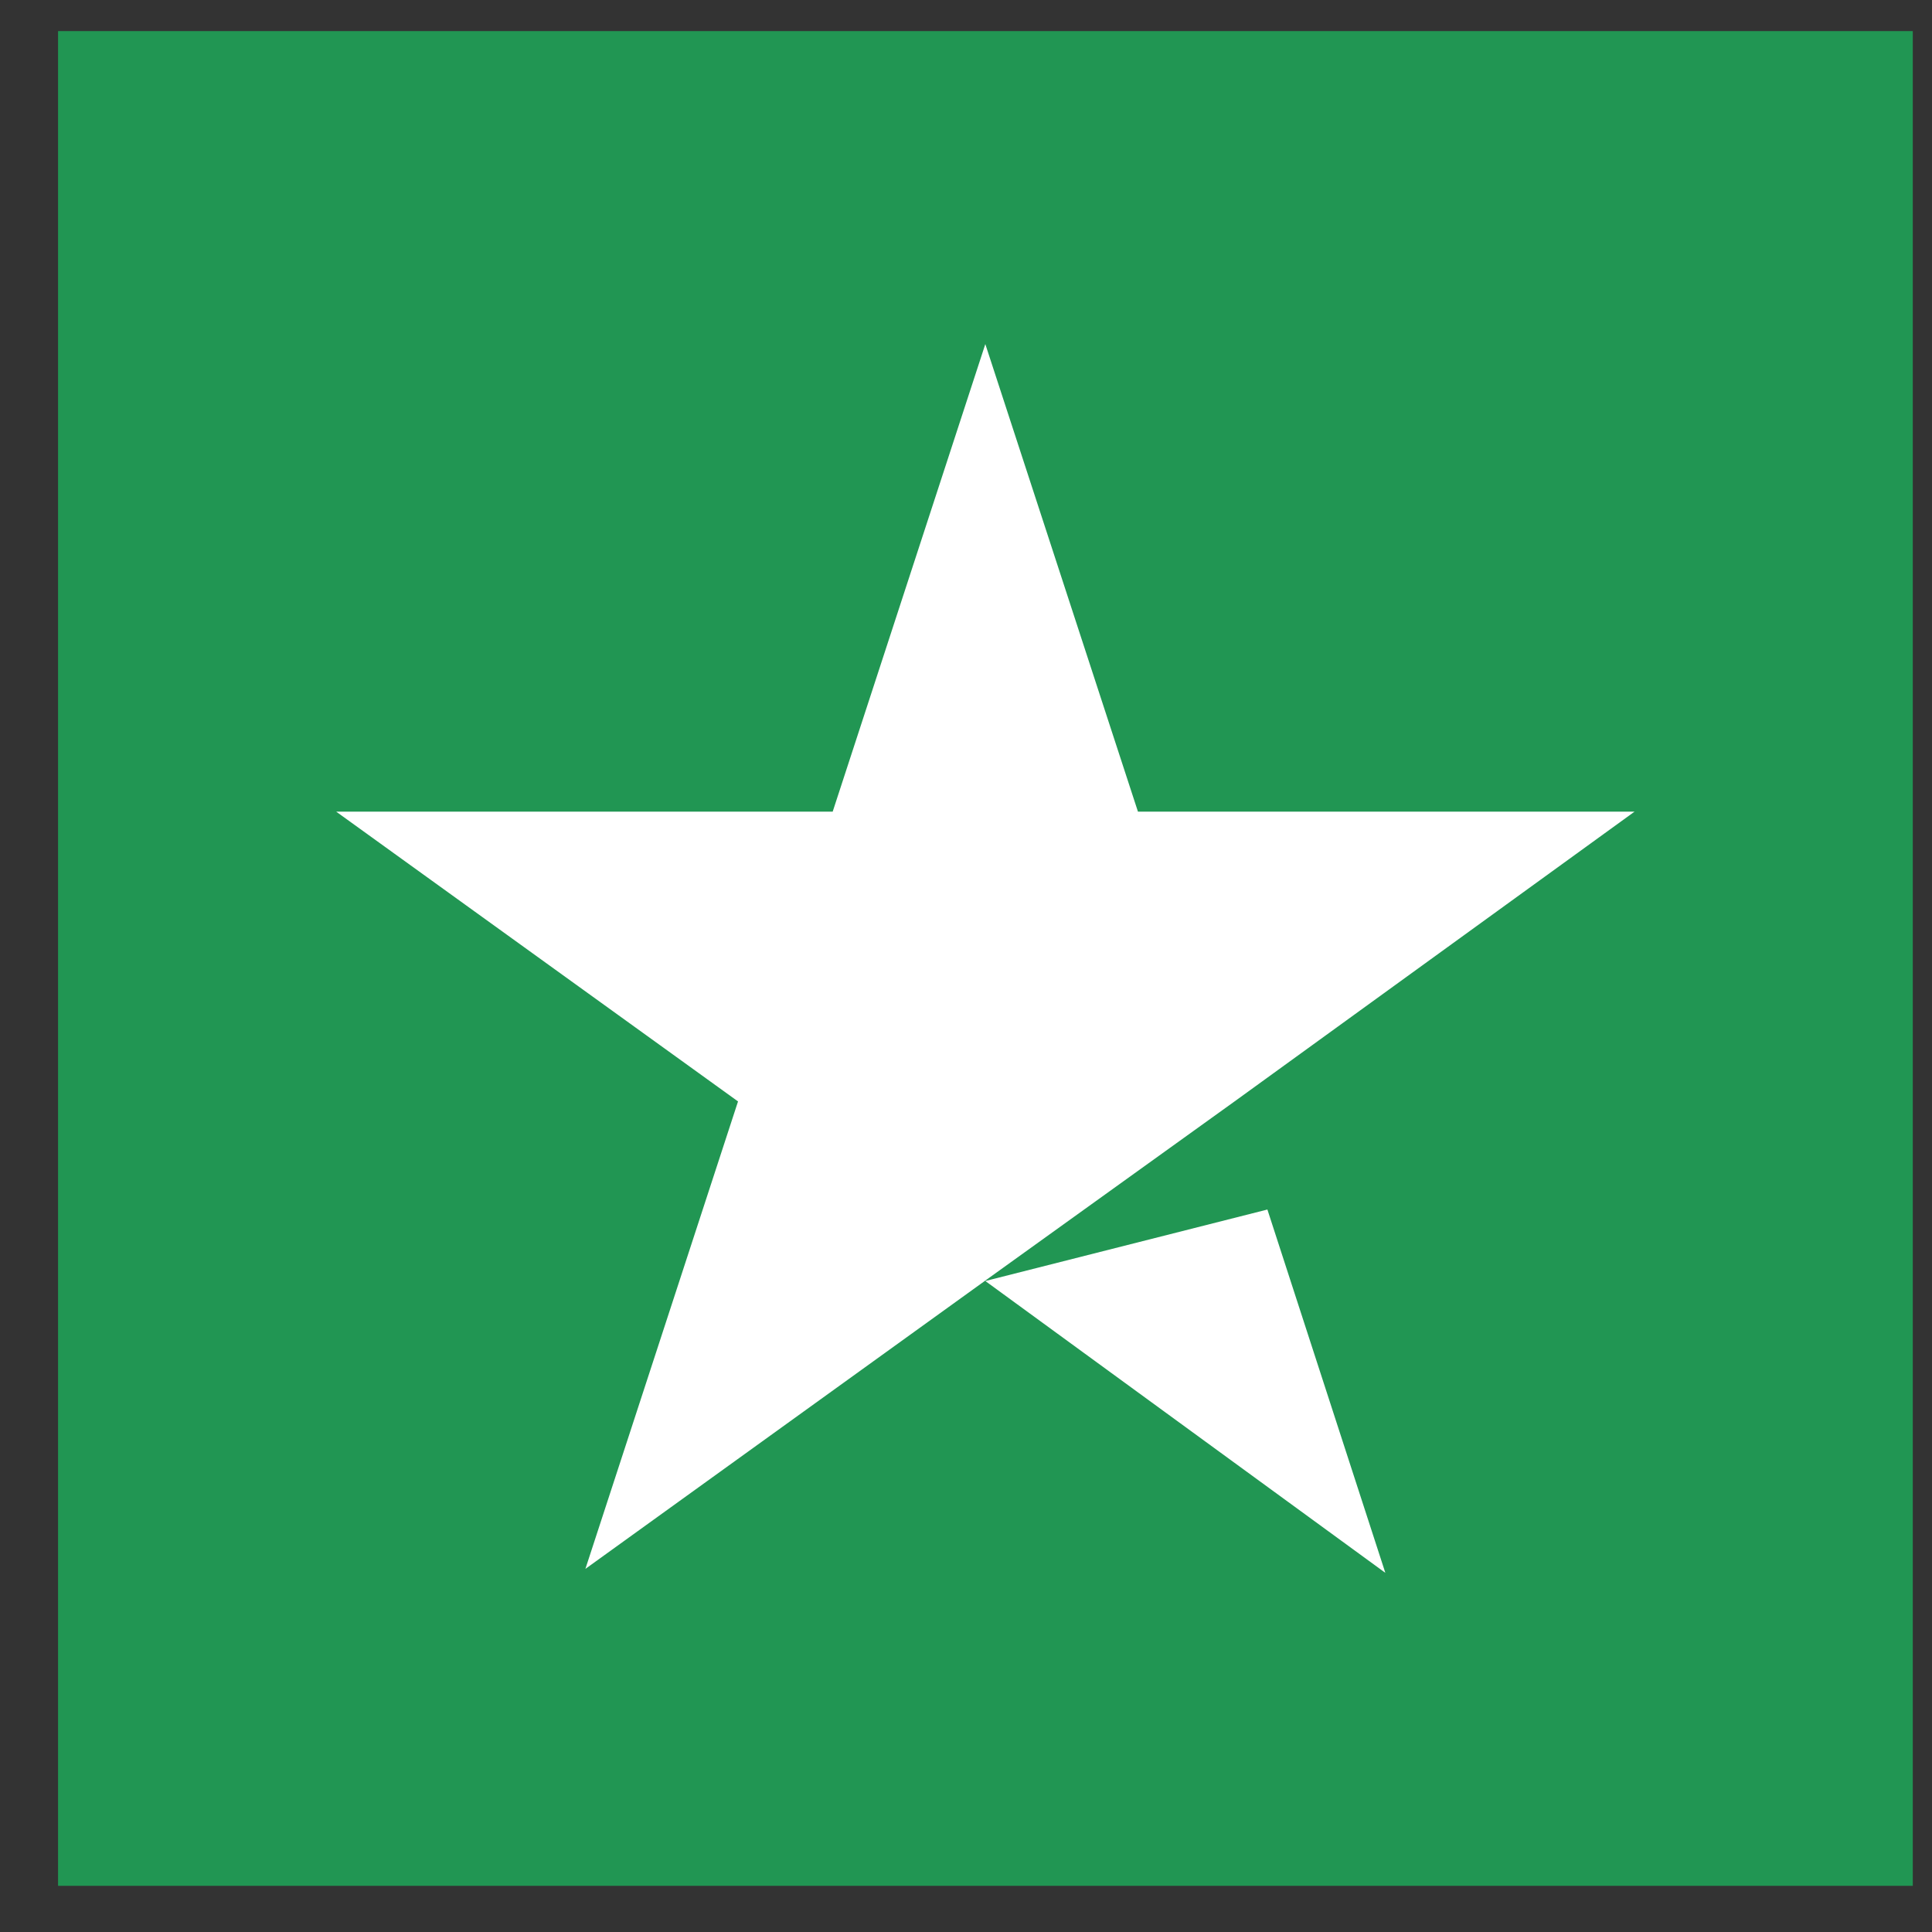
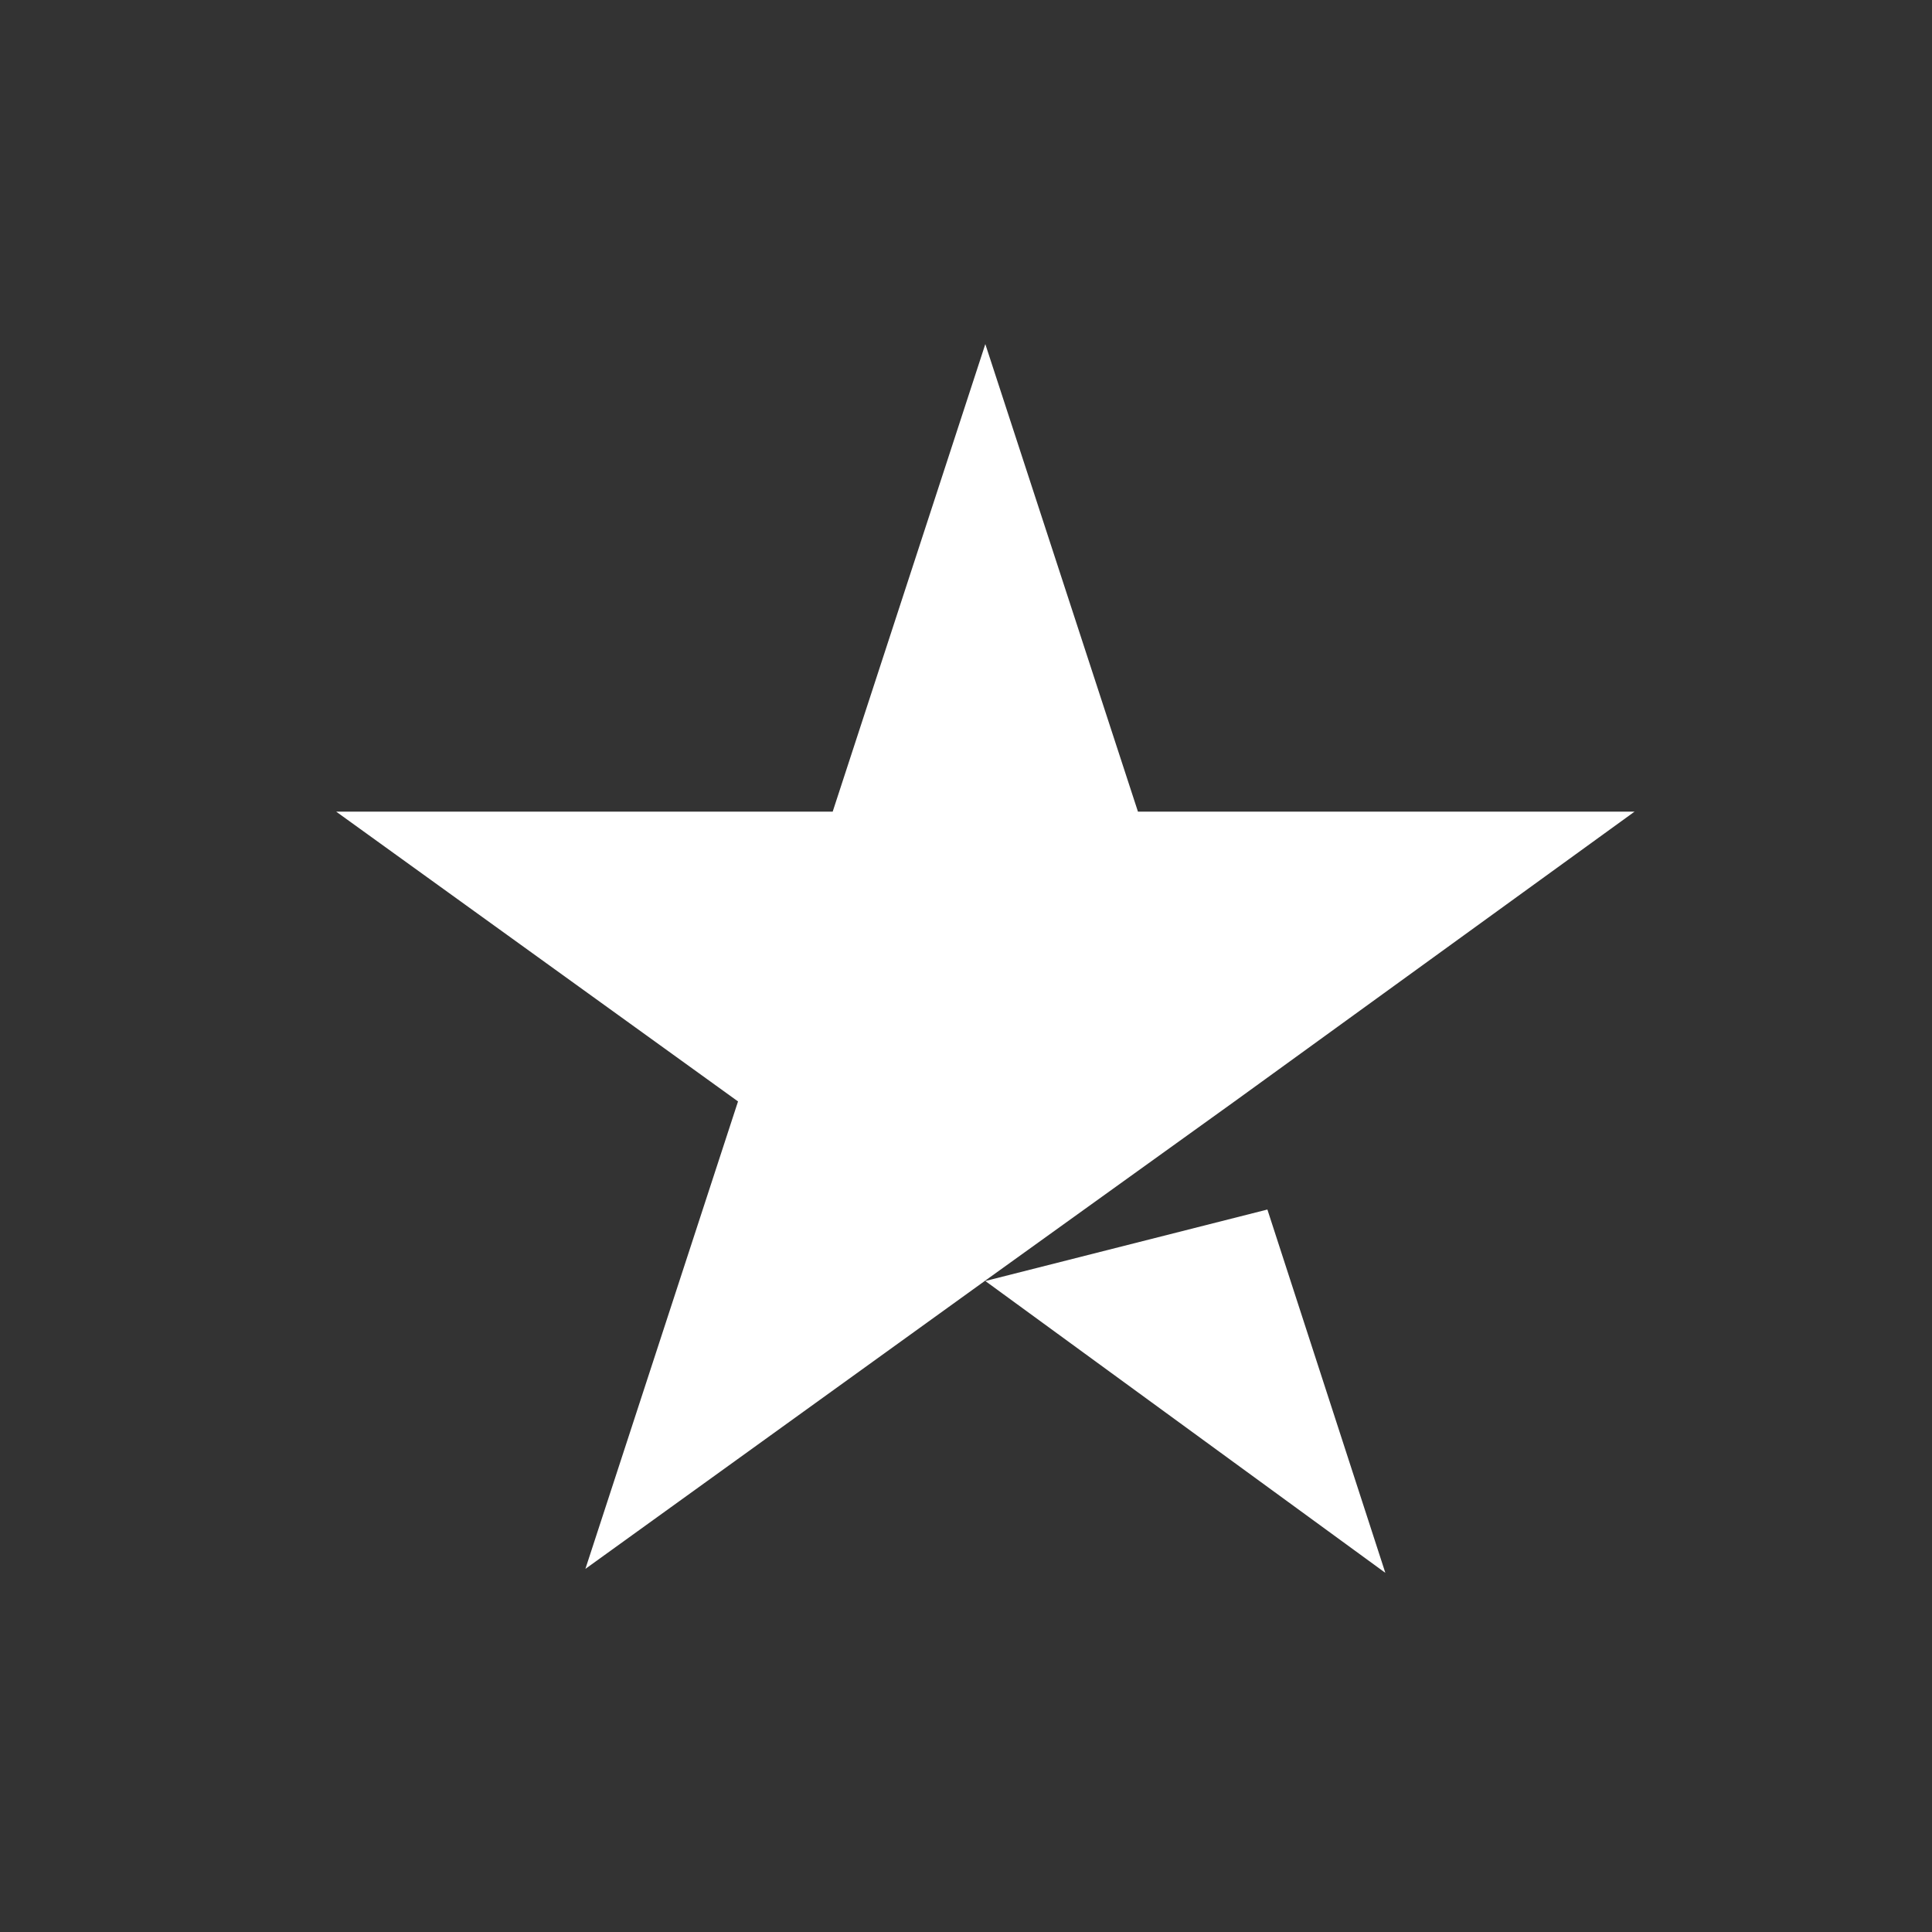
<svg xmlns="http://www.w3.org/2000/svg" fill="none" viewBox="0 0 20 20" height="20" width="20">
  <rect x="0" y="0" width="20" height="20" fill="#333333" stroke="none" />
-   <path fill="#219653" d="M19.801 0.322H0.601V19.522H19.801V0.322Z" />
  <path fill="white" d="M10.2 13.261L13.12 12.521L14.341 16.282L10.2 13.261ZM16.921 8.402H11.78L10.2 3.562L8.62 8.402H3.48L7.64 11.402L6.06 16.241L10.22 13.242L12.78 11.402L16.921 8.402Z" />
</svg>